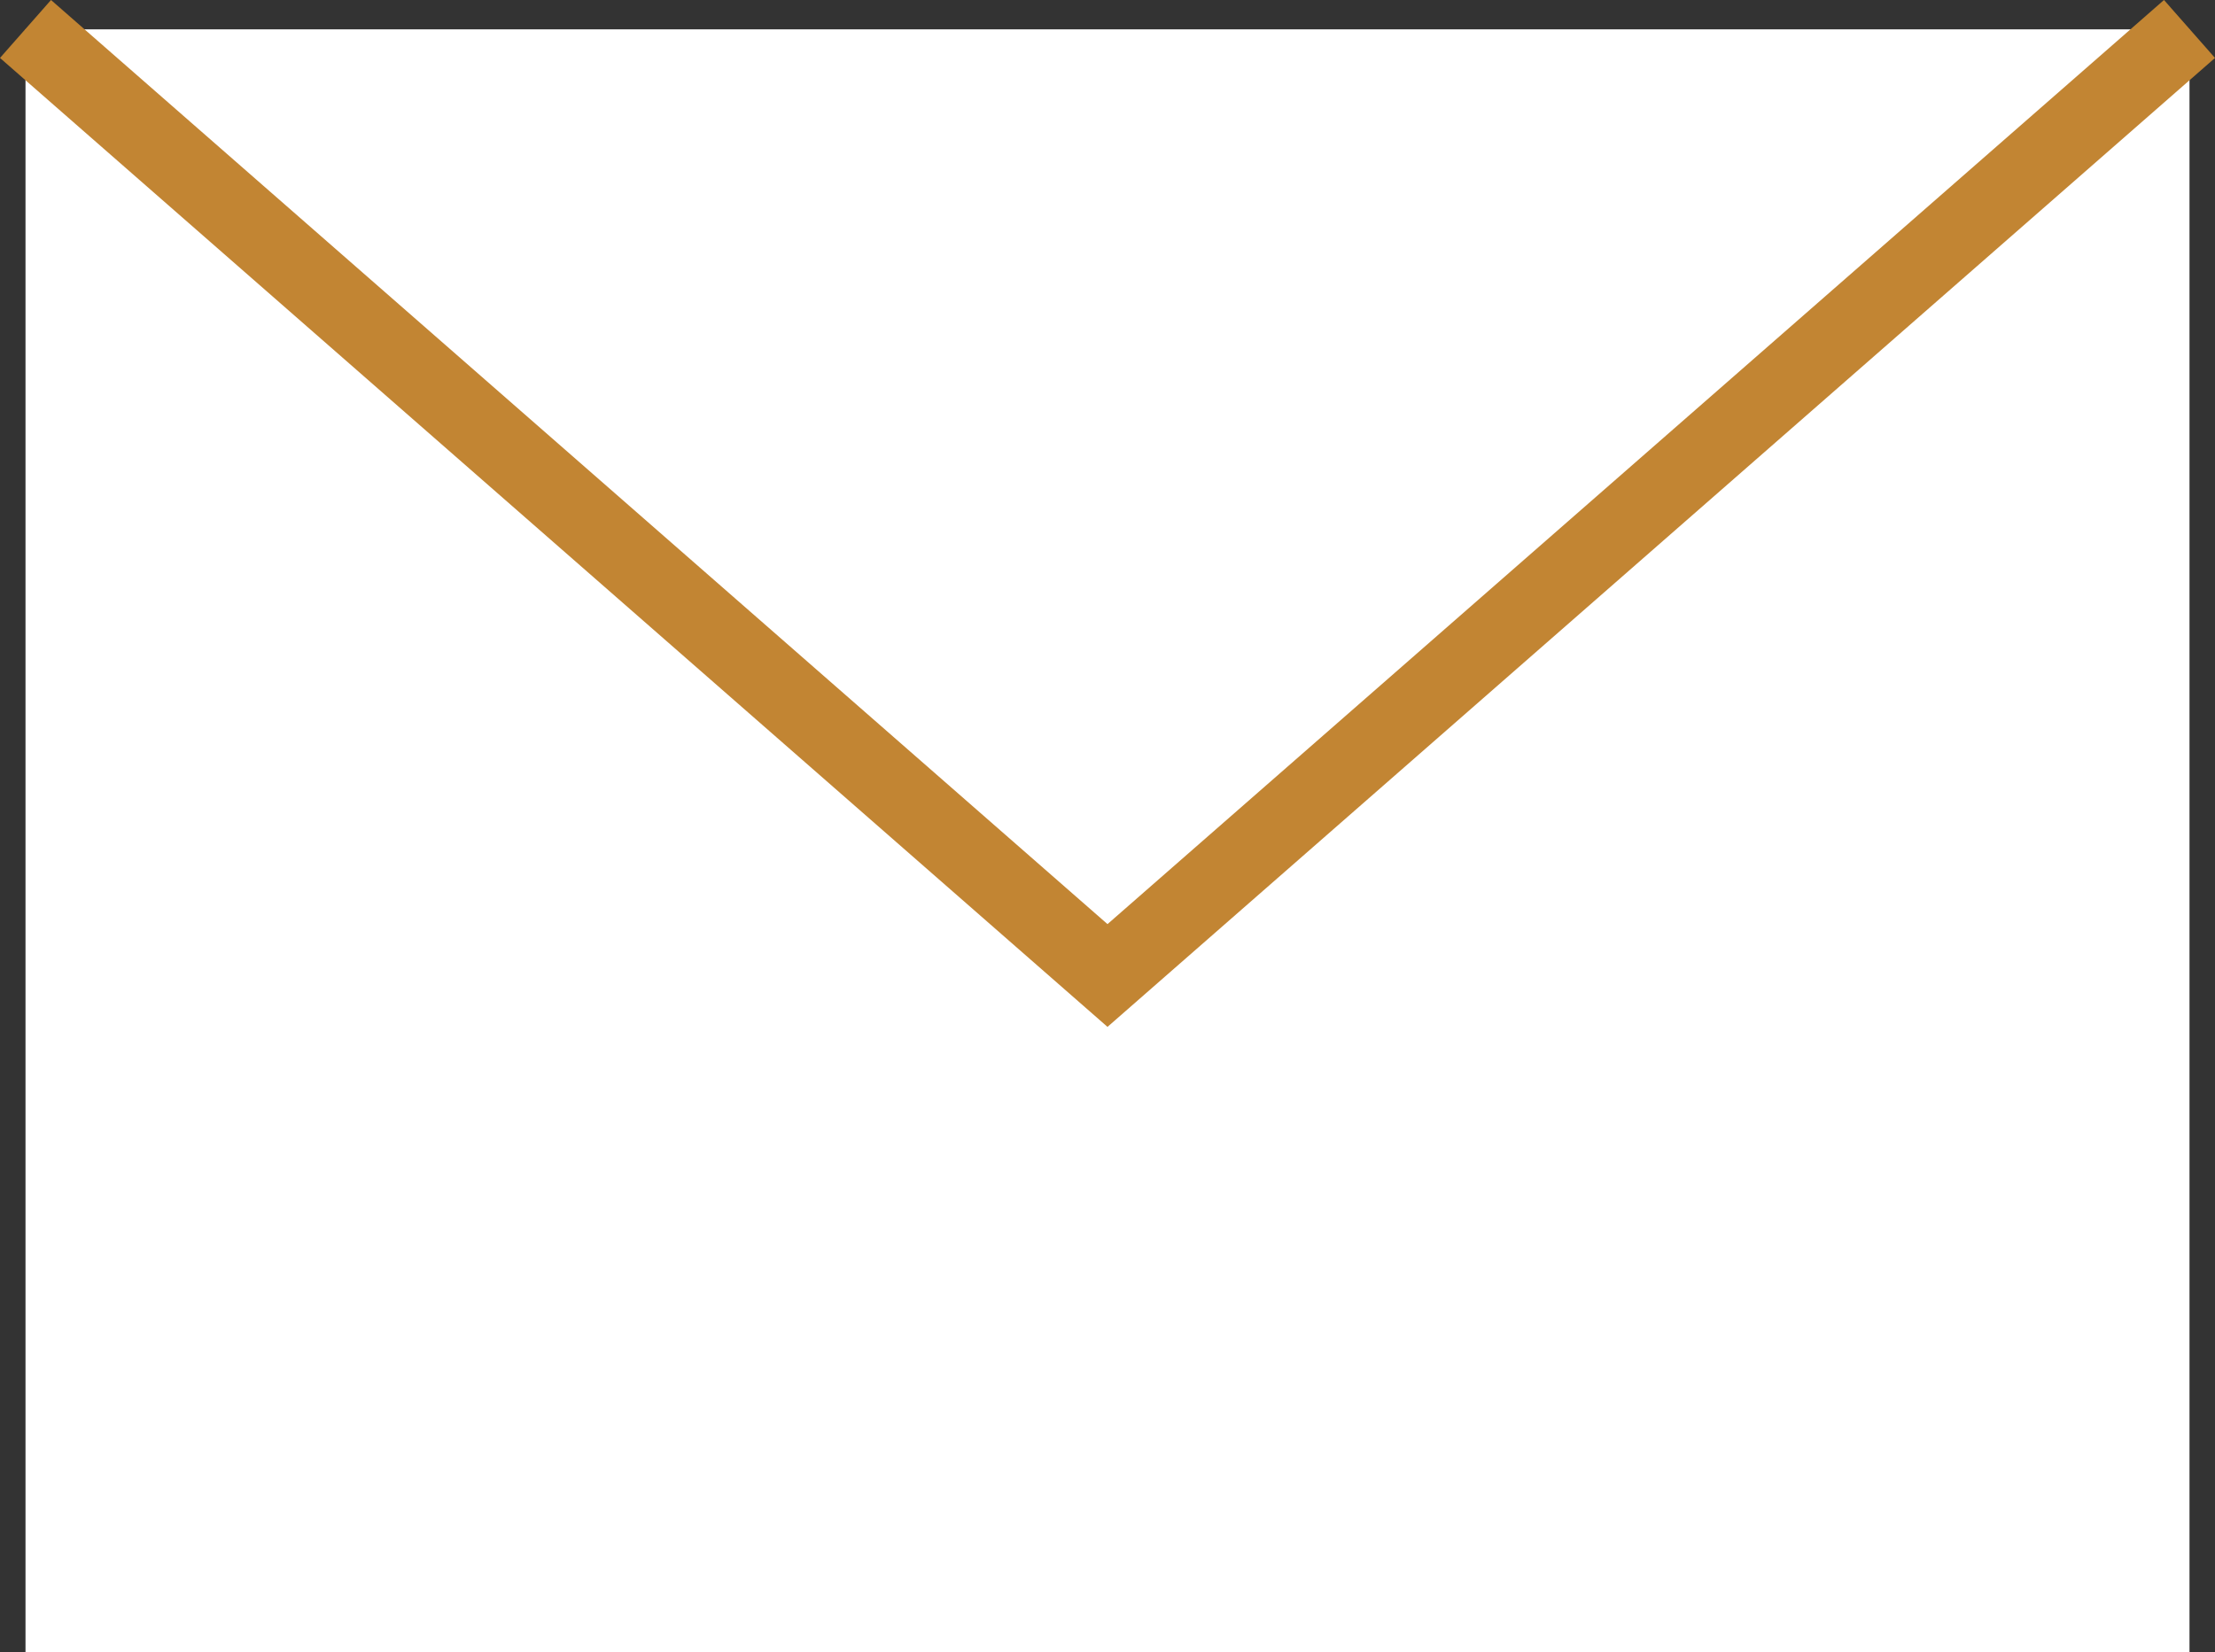
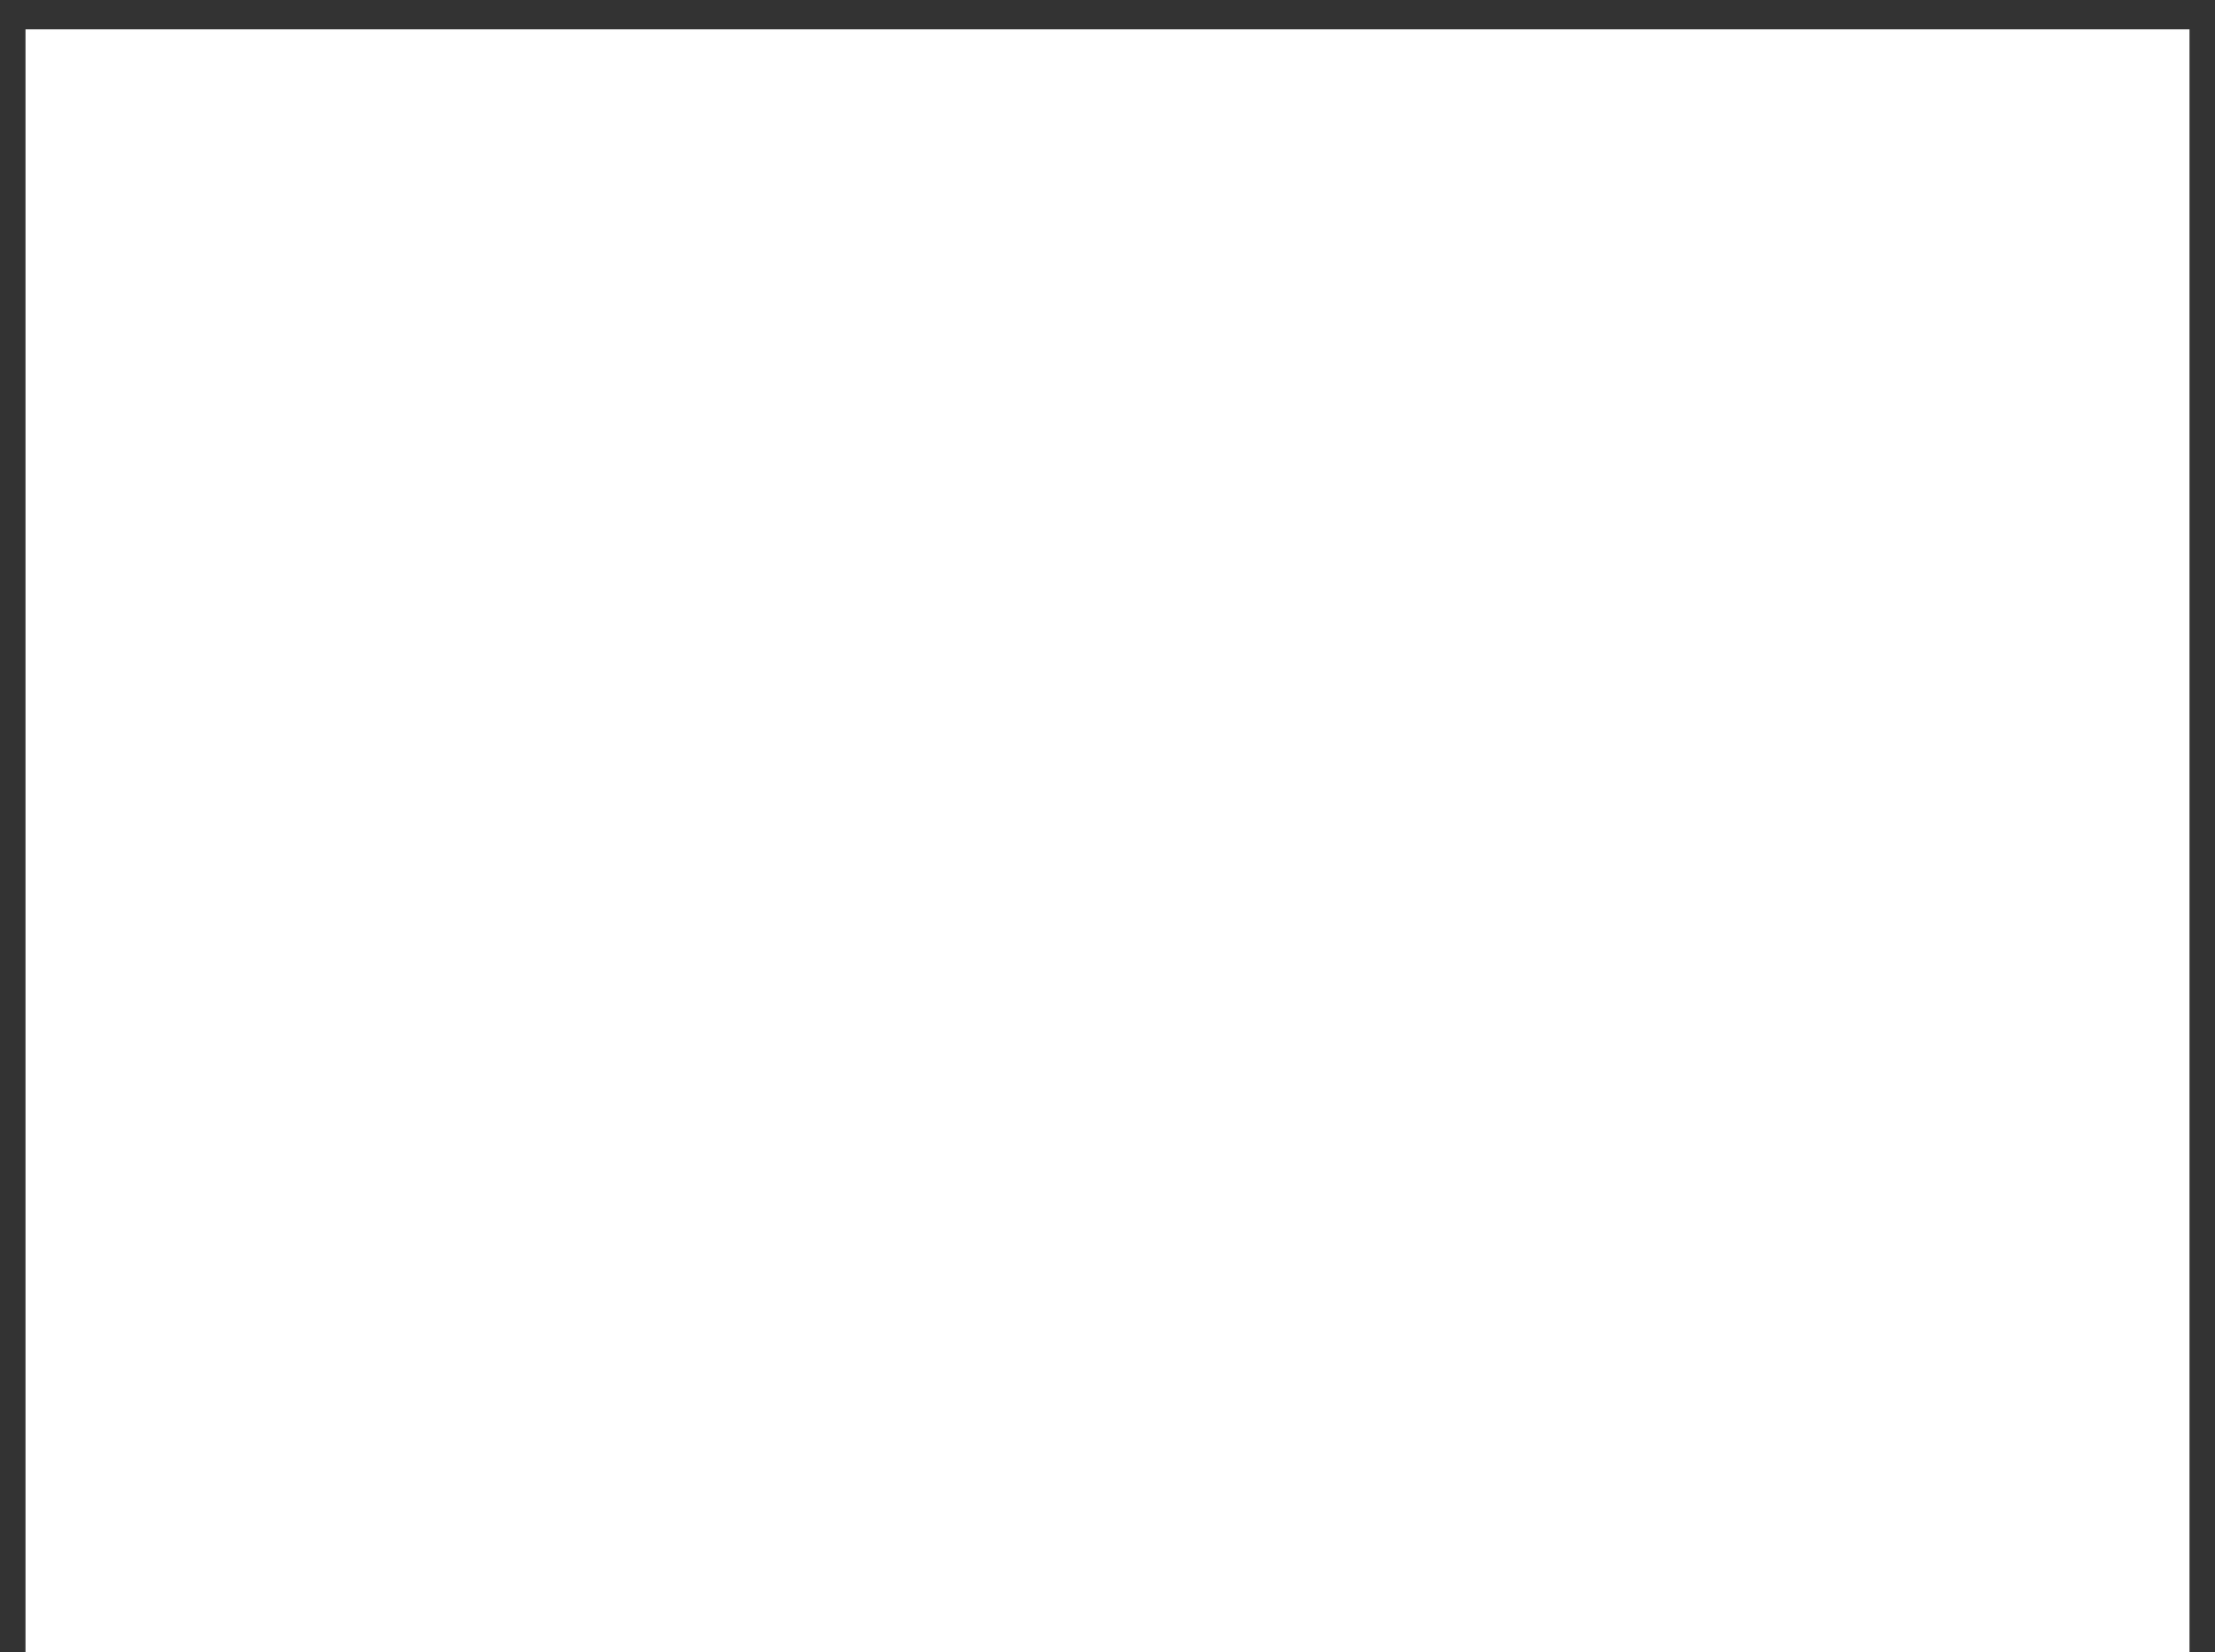
<svg xmlns="http://www.w3.org/2000/svg" id="_レイヤー_2" data-name="レイヤー 2" viewBox="0 0 28.66 21.38">
  <rect x="0" y="0" width="28.66" height="21.38" fill="#333333" stroke="none" />
  <defs>
    <style>
      .cls-1 {
        fill: #fff;
      }

      .cls-2 {
        fill: #c28533;
      }
    </style>
  </defs>
  <g id="header_footer" data-name="header/footer">
    <g>
      <rect class="cls-1" x=".33" y=".38" width="28" height="21" />
-       <polygon class="cls-2" points="14.33 13.29 0 .75 .66 0 14.33 11.96 28 0 28.66 .75 14.33 13.29" />
    </g>
  </g>
</svg>